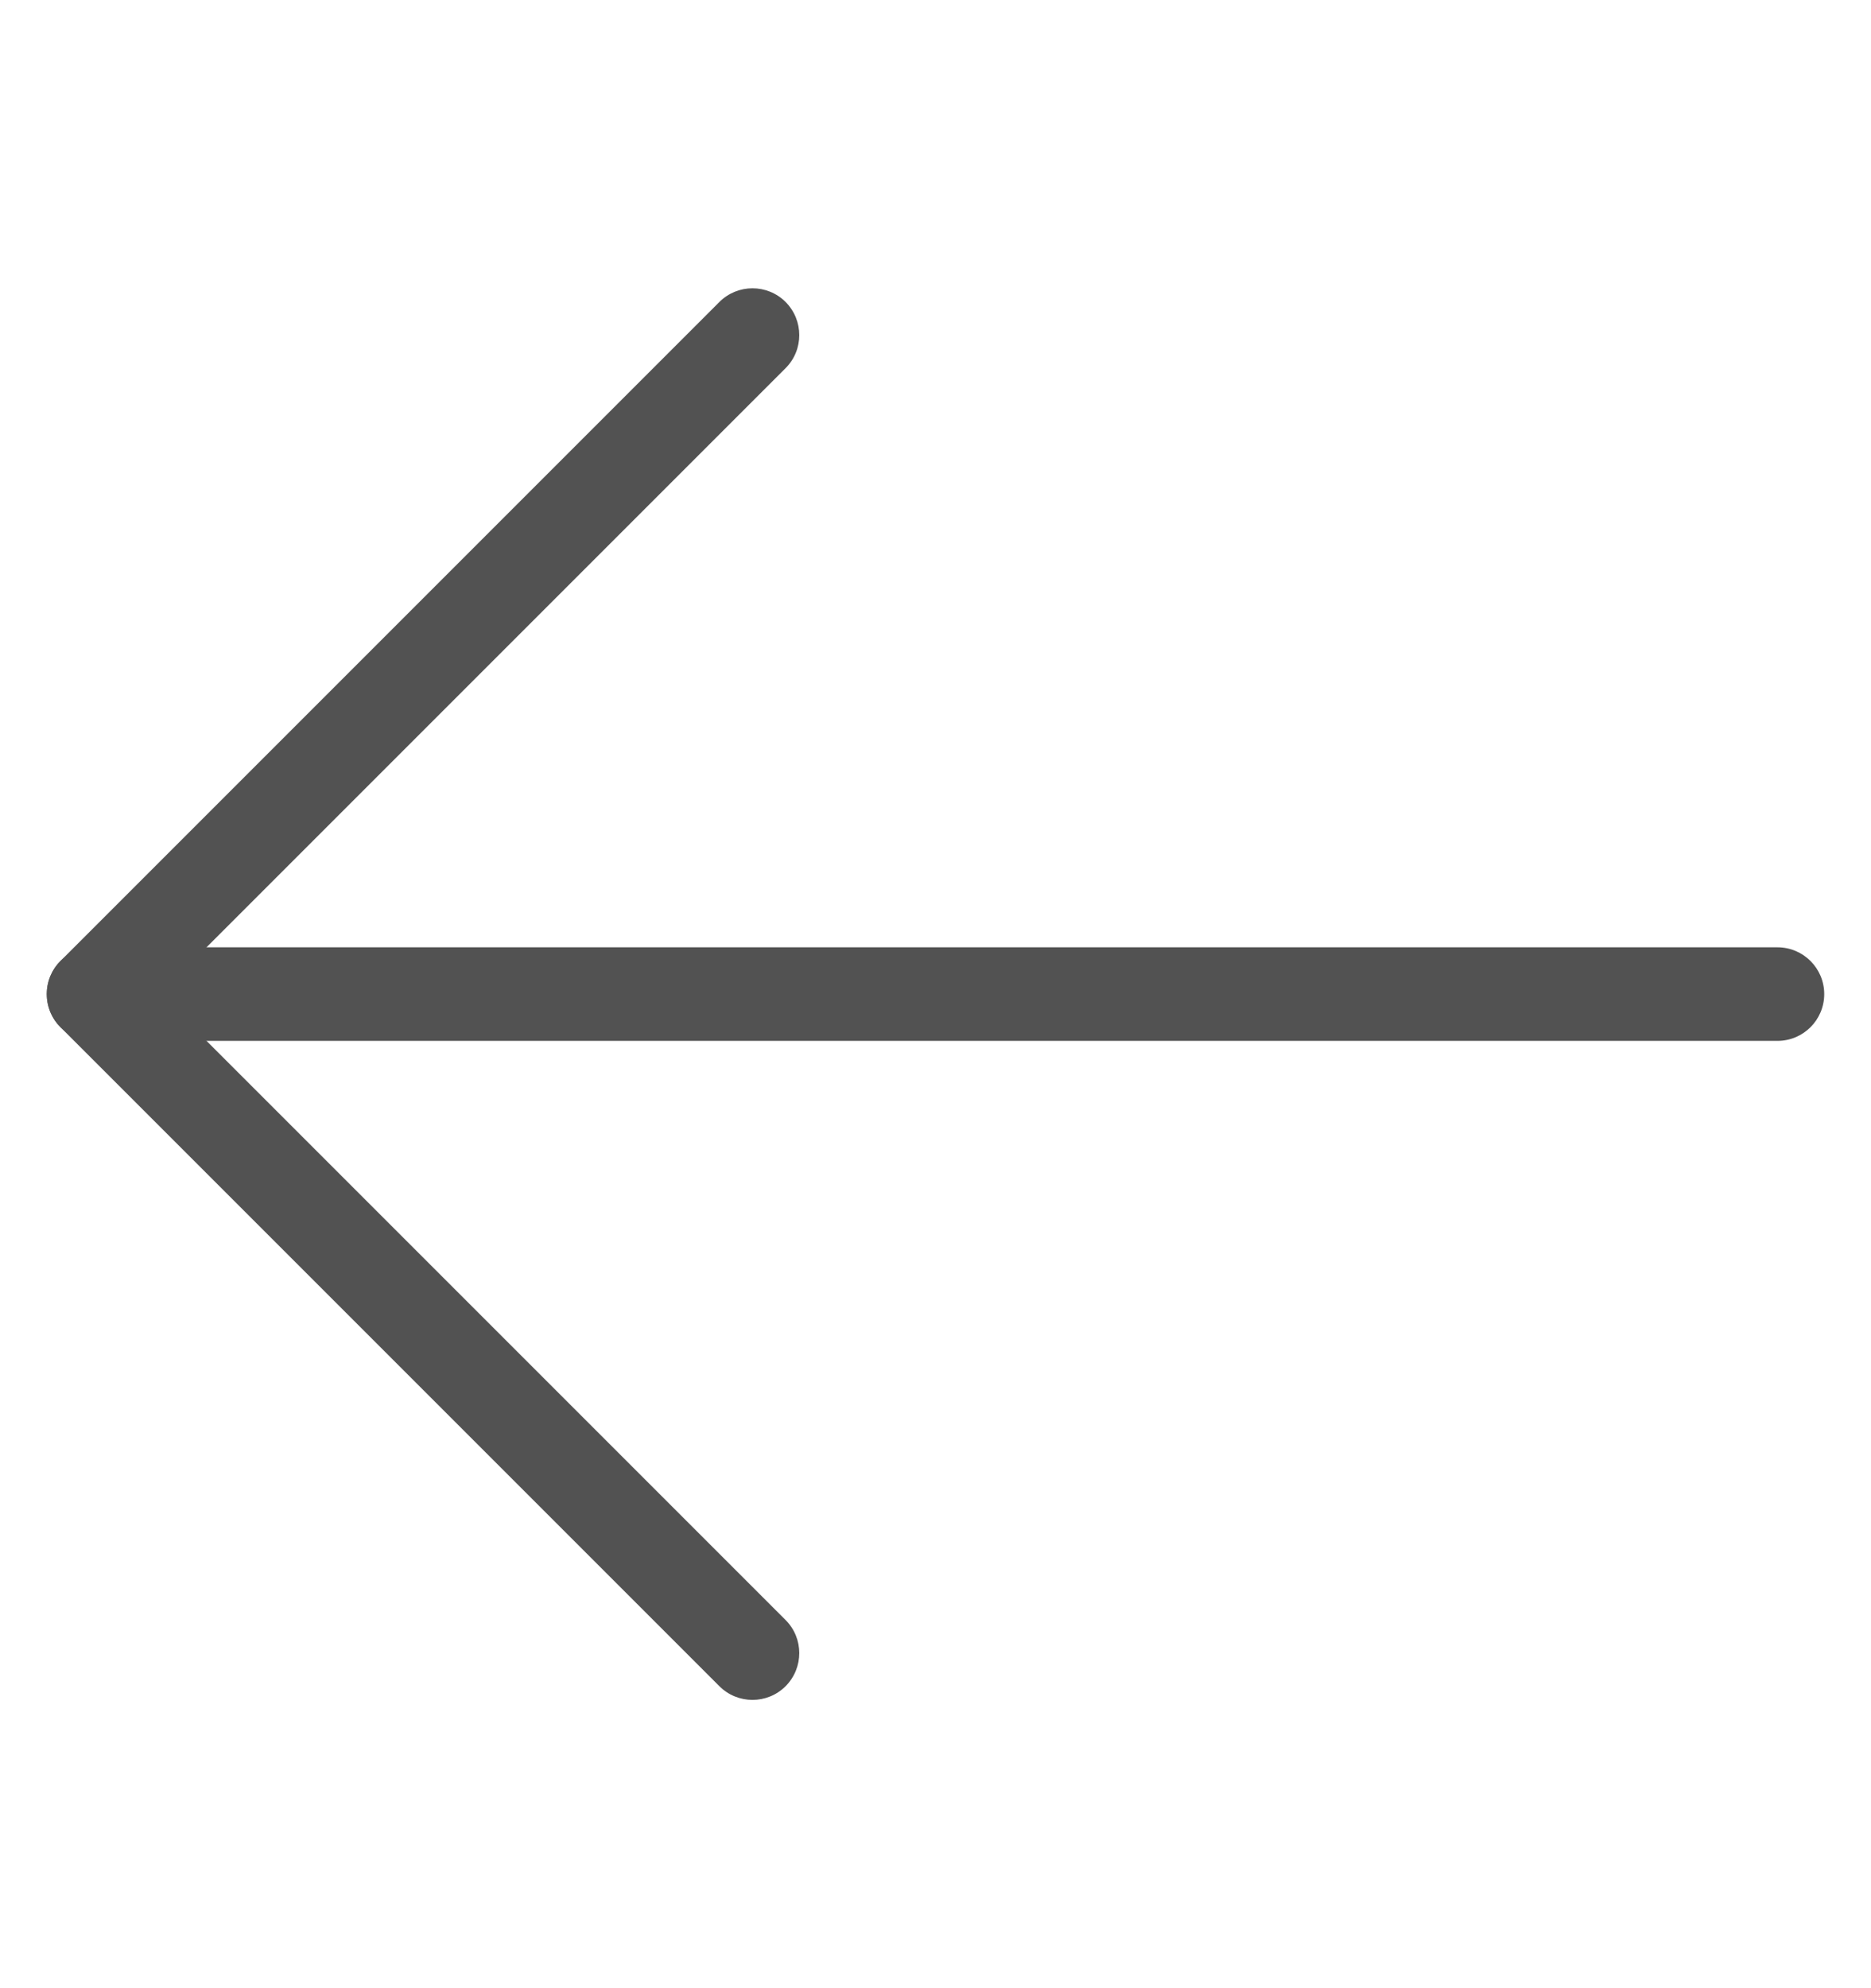
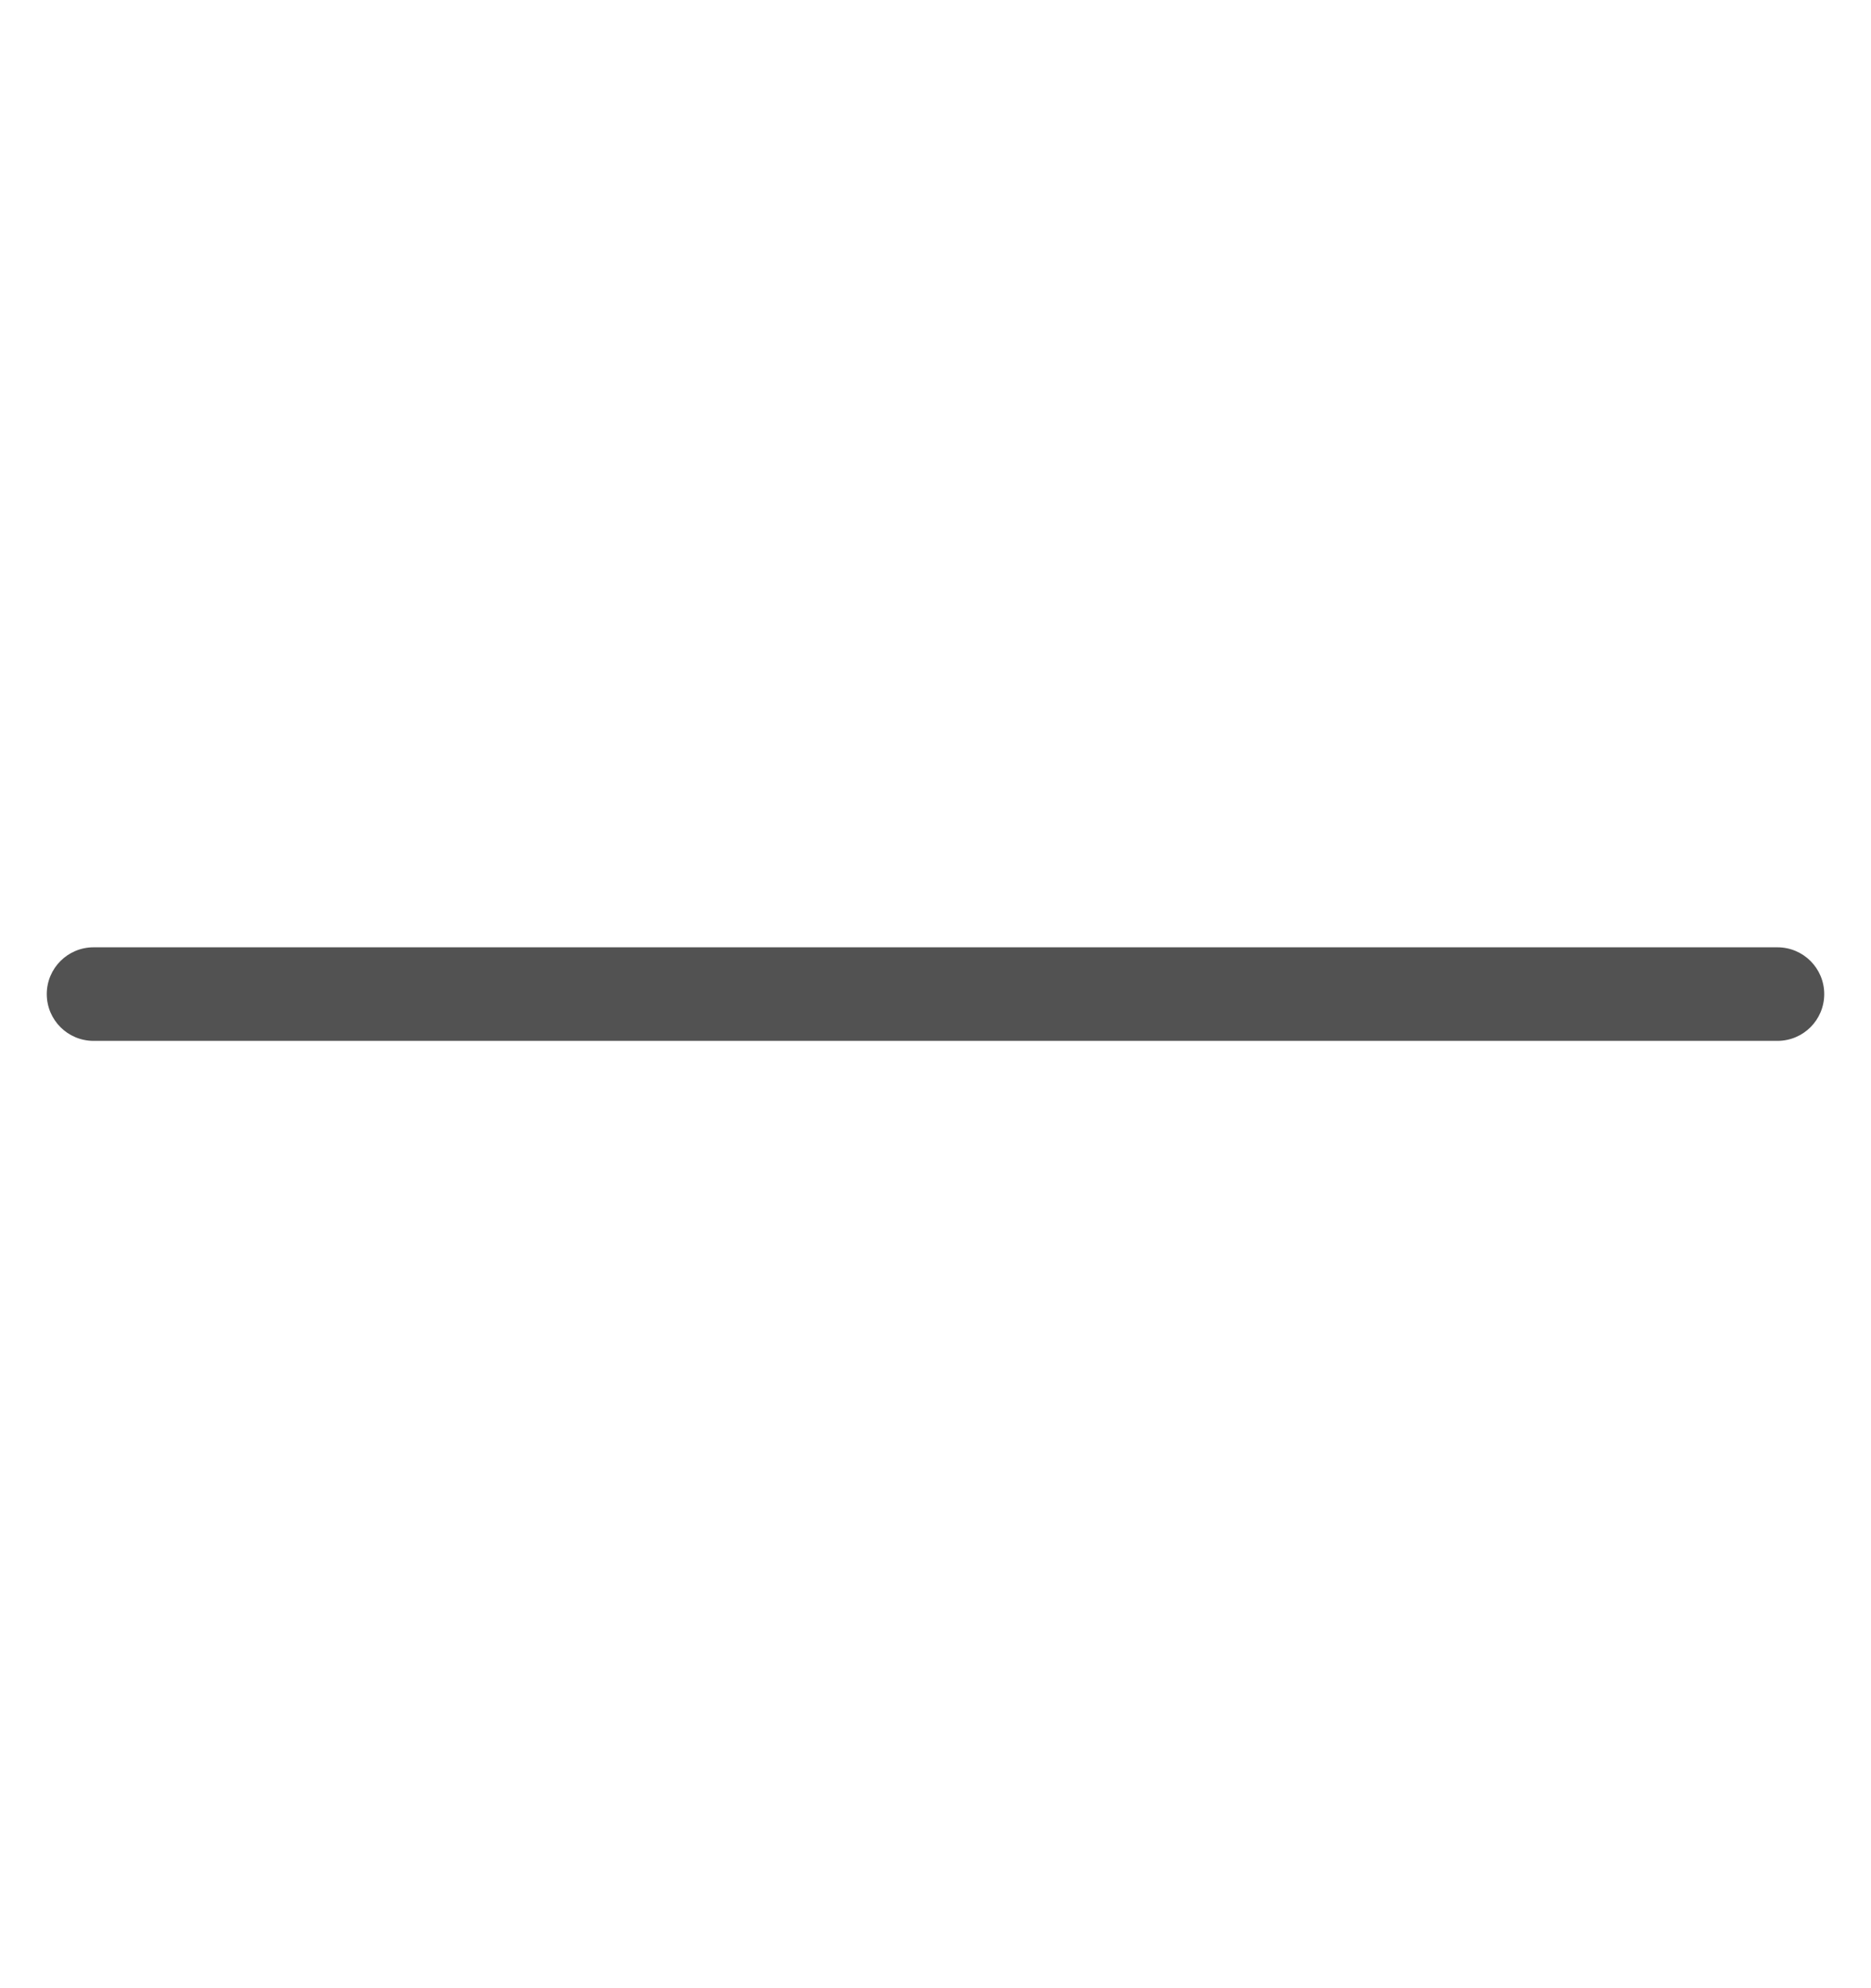
<svg xmlns="http://www.w3.org/2000/svg" width="16" height="17" viewBox="0 0 16 17" fill="none">
  <g id="Icon">
    <g id="Icon_2">
      <path fill-rule="evenodd" clip-rule="evenodd" d="M0.4 8.5C0.4 8.279 0.579 8.1 0.8 8.1H15.2C15.421 8.1 15.6 8.279 15.6 8.5C15.6 8.721 15.421 8.9 15.2 8.9H0.8C0.579 8.9 0.4 8.721 0.4 8.5Z" fill="#525252" />
-       <path fill-rule="evenodd" clip-rule="evenodd" d="M6.718 2.582C6.874 2.739 6.874 2.992 6.718 3.148L1.366 8.5L6.718 13.852C6.874 14.008 6.874 14.261 6.718 14.418C6.562 14.574 6.308 14.574 6.152 14.418L0.517 8.783C0.361 8.627 0.361 8.373 0.517 8.217L6.152 2.582C6.308 2.426 6.562 2.426 6.718 2.582Z" fill="#525252" />
    </g>
  </g>
</svg>